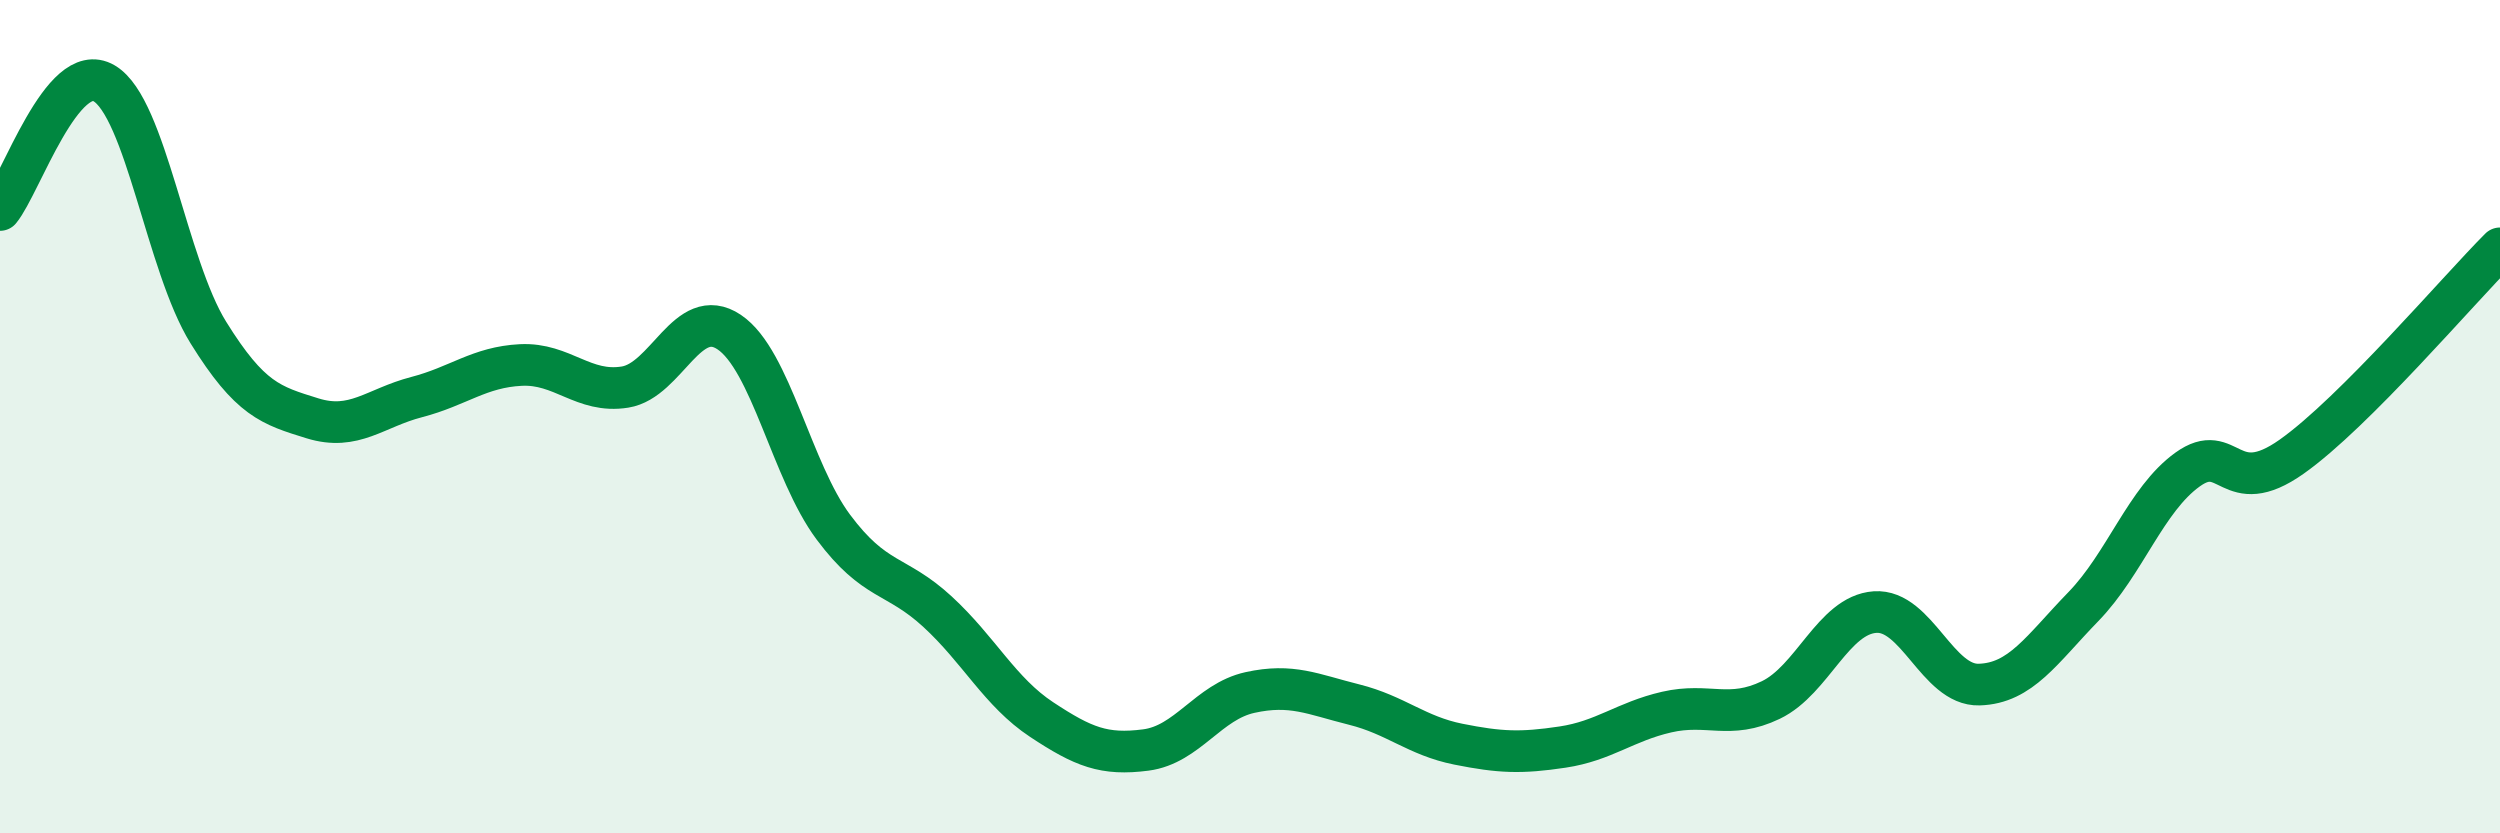
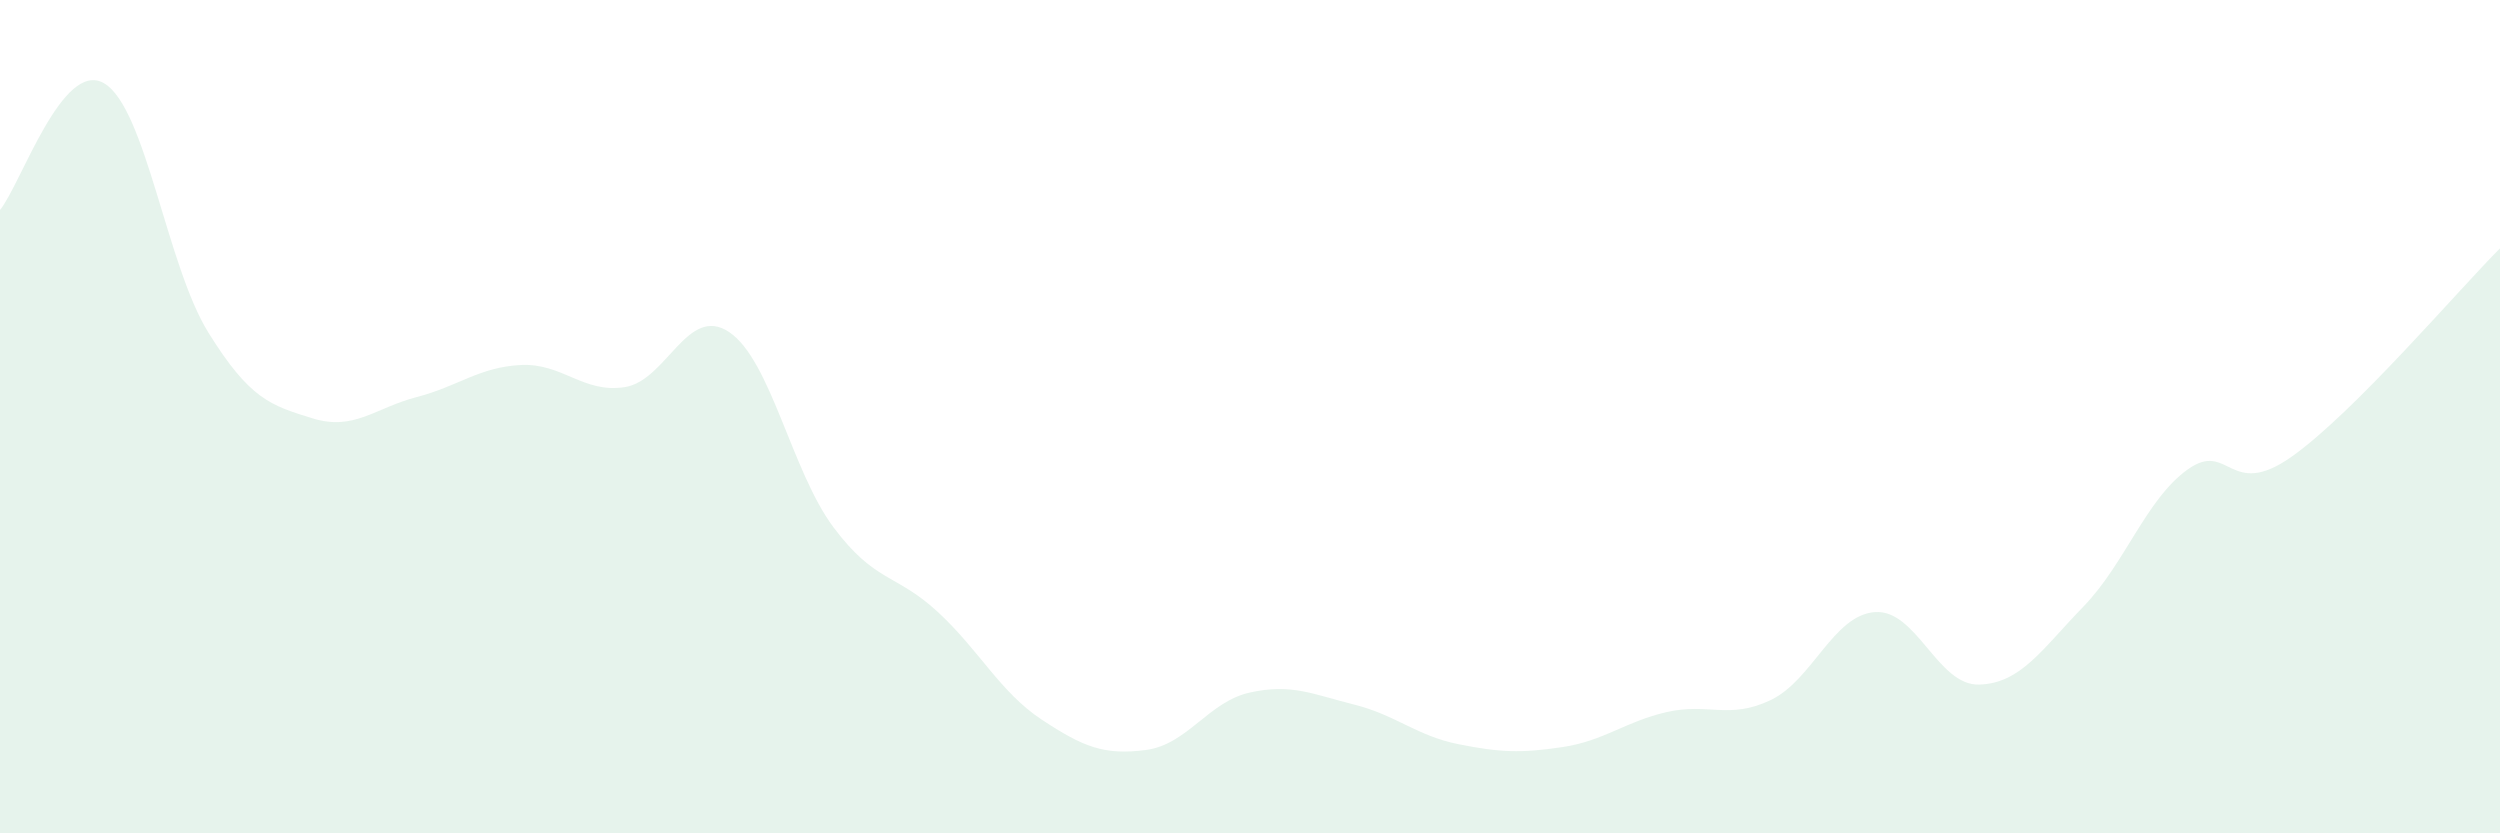
<svg xmlns="http://www.w3.org/2000/svg" width="60" height="20" viewBox="0 0 60 20">
  <path d="M 0,5.04 C 0.5,4.43 1.5,1.41 2.5,2 C 3.5,2.59 4,6.37 5,7.98 C 6,9.59 6.5,9.73 7.5,10.04 C 8.5,10.35 9,9.79 10,9.53 C 11,9.27 11.5,8.81 12.5,8.76 C 13.5,8.71 14,9.45 15,9.29 C 16,9.13 16.5,7.3 17.5,7.97 C 18.5,8.64 19,11.31 20,12.65 C 21,13.99 21.5,13.76 22.5,14.68 C 23.5,15.6 24,16.61 25,17.27 C 26,17.93 26.5,18.13 27.5,18 C 28.5,17.87 29,16.84 30,16.62 C 31,16.4 31.5,16.66 32.5,16.91 C 33.5,17.16 34,17.66 35,17.86 C 36,18.06 36.5,18.08 37.5,17.93 C 38.5,17.78 39,17.32 40,17.09 C 41,16.86 41.5,17.28 42.5,16.8 C 43.5,16.32 44,14.76 45,14.69 C 46,14.62 46.5,16.46 47.5,16.43 C 48.5,16.4 49,15.59 50,14.56 C 51,13.53 51.5,11.99 52.5,11.27 C 53.5,10.55 53.5,12.02 55,10.96 C 56.5,9.9 59,6.96 60,5.96L60 20L0 20Z" fill="#008740" opacity="0.1" stroke-linecap="round" stroke-linejoin="round" />
-   <path d="M 0,5.04 C 0.5,4.43 1.5,1.41 2.5,2 C 3.5,2.59 4,6.37 5,7.98 C 6,9.59 6.5,9.73 7.5,10.04 C 8.5,10.35 9,9.79 10,9.53 C 11,9.27 11.5,8.81 12.5,8.76 C 13.5,8.71 14,9.45 15,9.29 C 16,9.13 16.5,7.3 17.5,7.97 C 18.5,8.64 19,11.31 20,12.65 C 21,13.99 21.5,13.76 22.5,14.68 C 23.5,15.6 24,16.61 25,17.27 C 26,17.93 26.5,18.13 27.5,18 C 28.5,17.87 29,16.84 30,16.62 C 31,16.4 31.5,16.66 32.5,16.91 C 33.5,17.16 34,17.66 35,17.86 C 36,18.06 36.5,18.08 37.5,17.93 C 38.5,17.78 39,17.32 40,17.09 C 41,16.86 41.5,17.28 42.5,16.8 C 43.5,16.32 44,14.76 45,14.69 C 46,14.62 46.5,16.46 47.5,16.43 C 48.5,16.4 49,15.59 50,14.56 C 51,13.53 51.5,11.99 52.5,11.27 C 53.5,10.55 53.5,12.02 55,10.96 C 56.5,9.9 59,6.96 60,5.96" stroke="#008740" stroke-width="1" fill="none" stroke-linecap="round" stroke-linejoin="round" />
</svg>